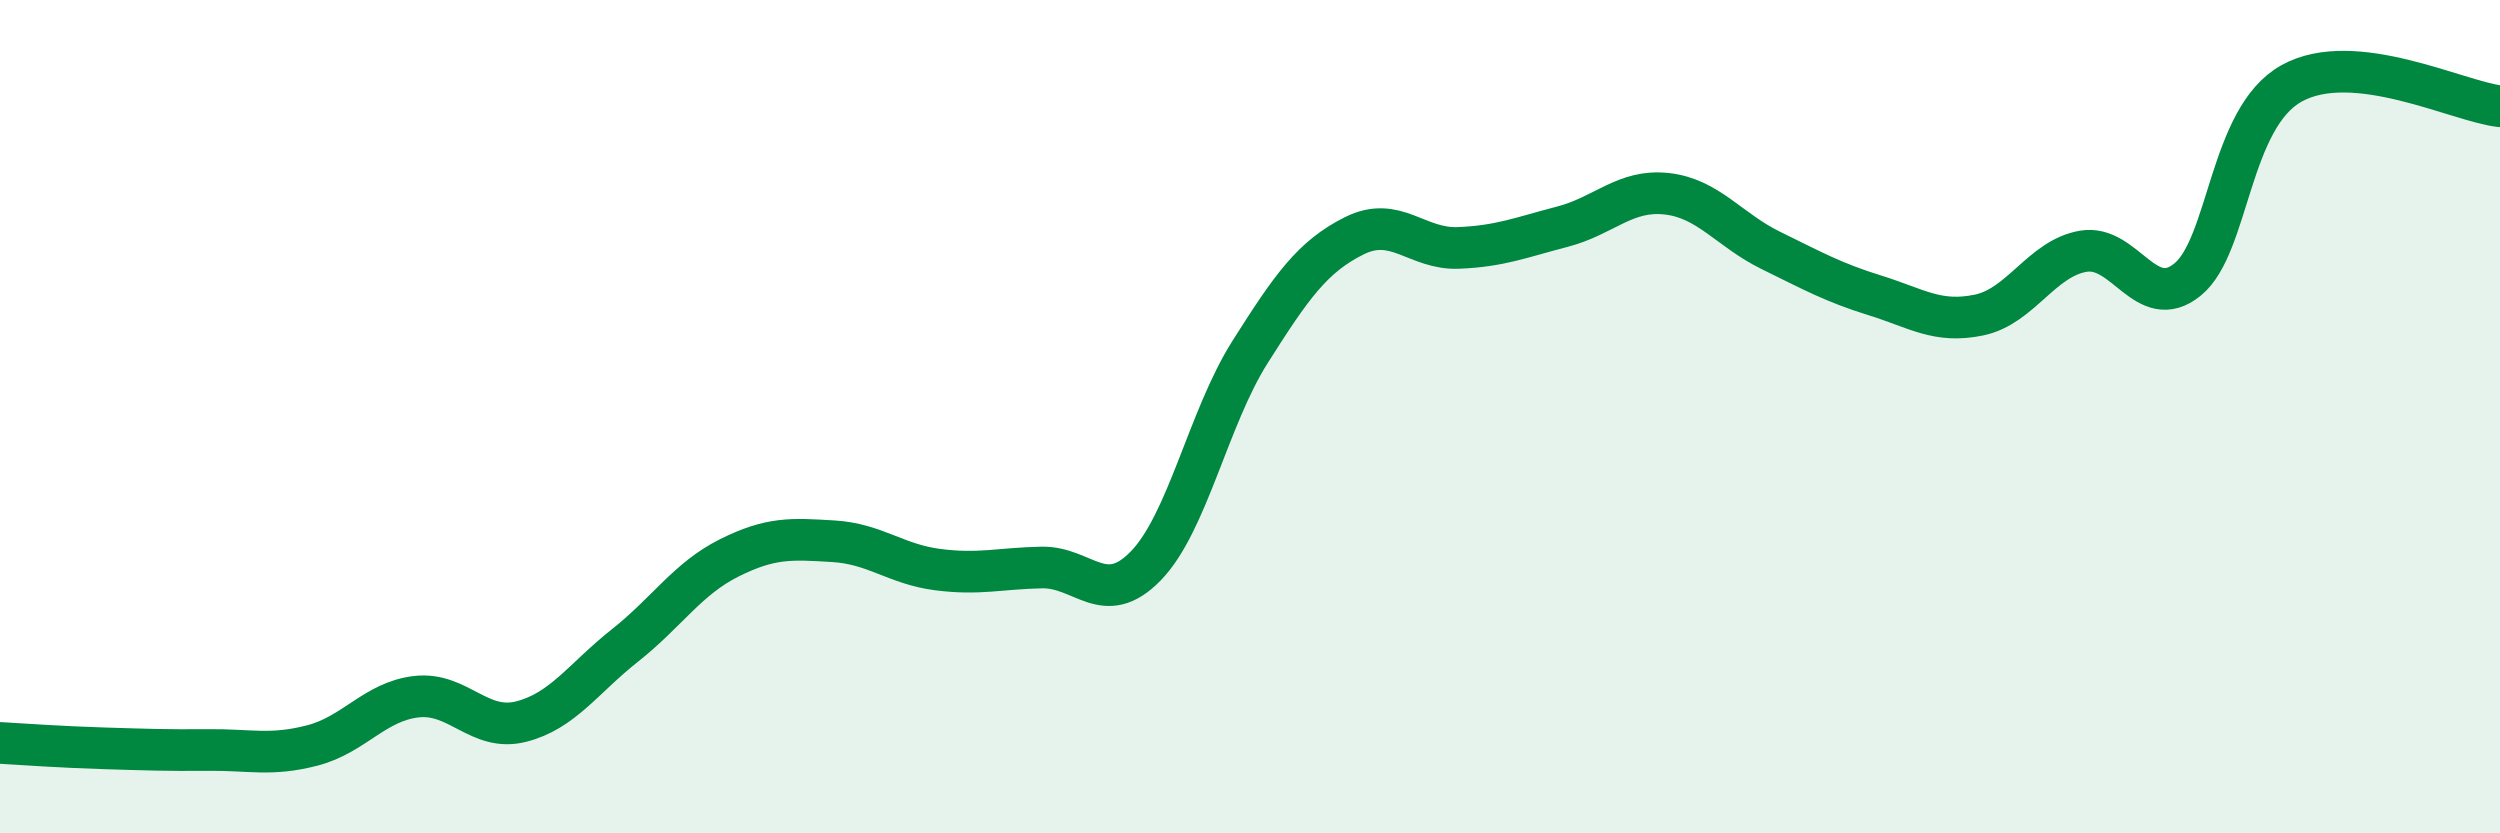
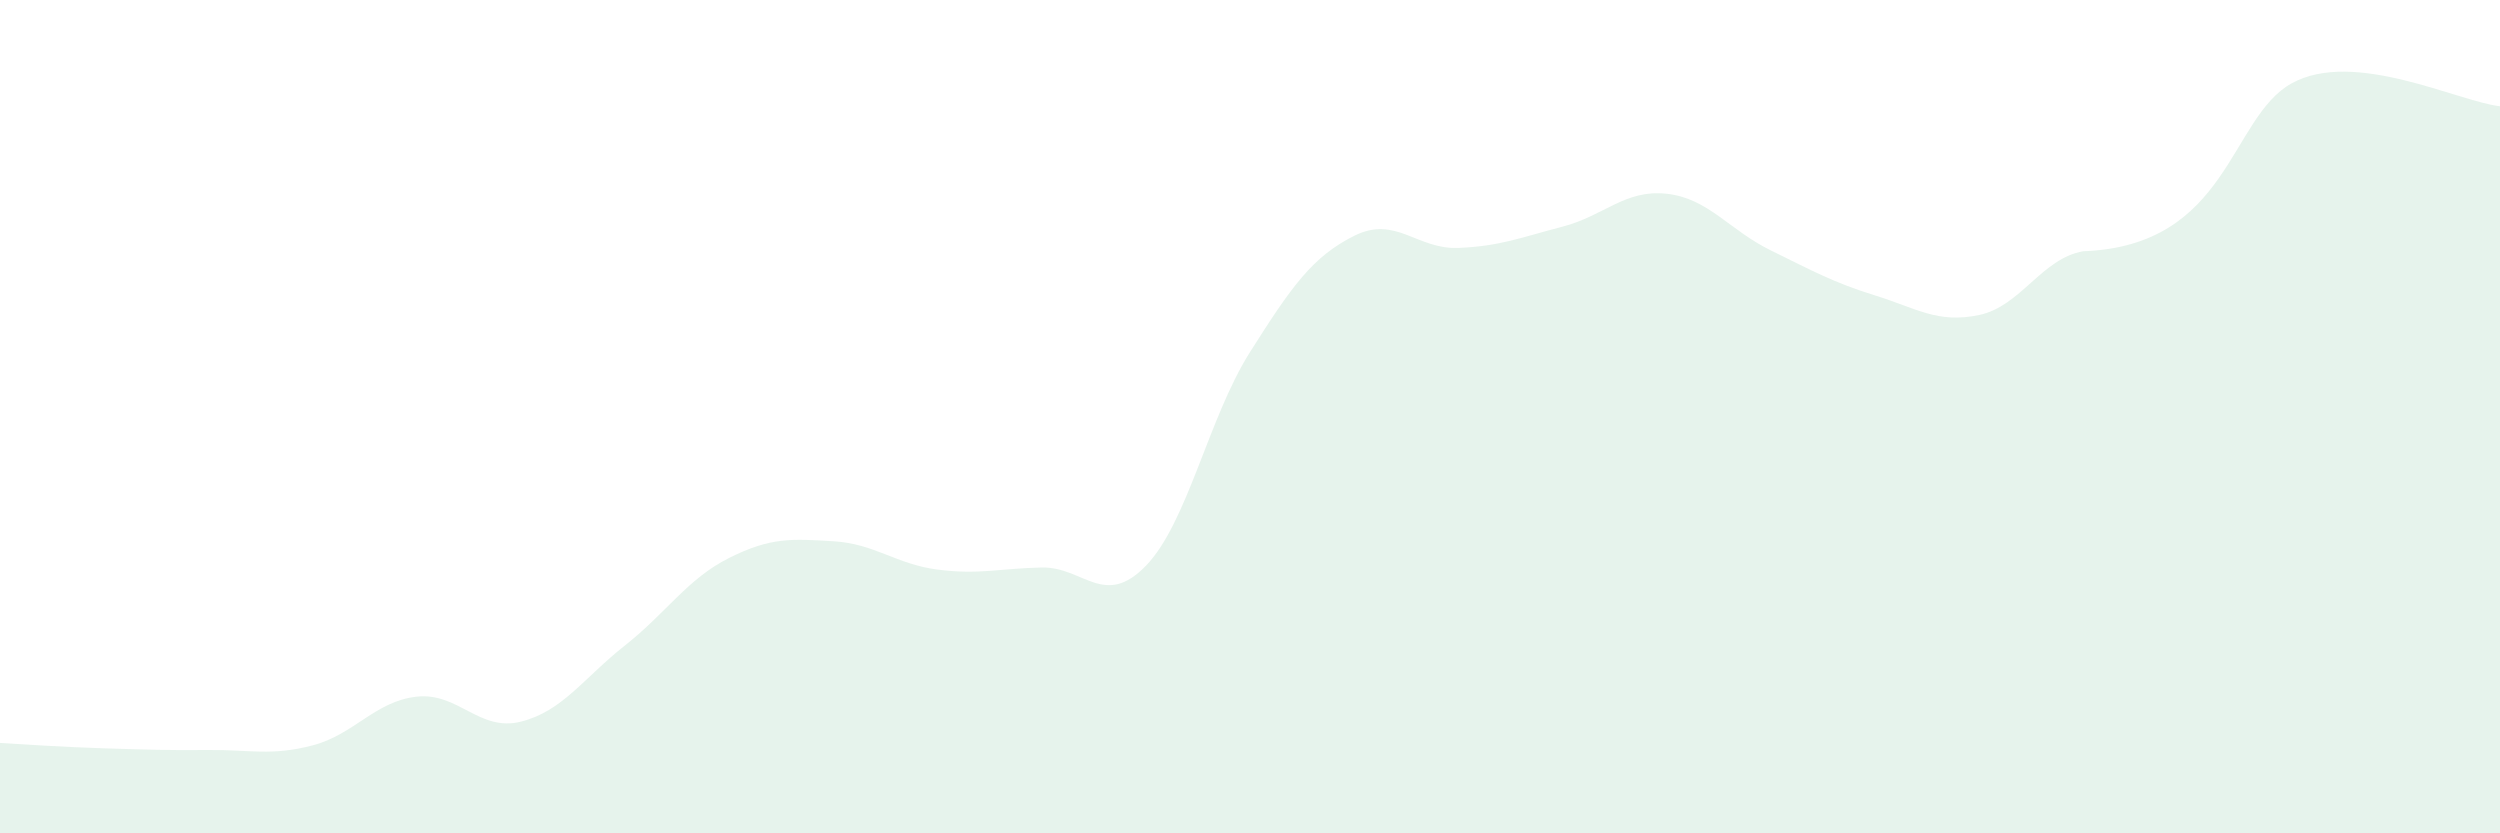
<svg xmlns="http://www.w3.org/2000/svg" width="60" height="20" viewBox="0 0 60 20">
-   <path d="M 0,17.83 C 0.5,17.86 1.5,17.93 2.5,17.96 C 3.5,17.99 4,18.01 5,18 C 6,17.99 6.5,18.15 7.5,17.89 C 8.5,17.63 9,16.83 10,16.72 C 11,16.61 11.5,17.57 12.5,17.32 C 13.5,17.07 14,16.28 15,15.49 C 16,14.7 16.5,13.89 17.5,13.39 C 18.5,12.89 19,12.93 20,12.99 C 21,13.05 21.5,13.54 22.5,13.67 C 23.5,13.8 24,13.64 25,13.62 C 26,13.6 26.5,14.61 27.5,13.58 C 28.5,12.55 29,10.03 30,8.45 C 31,6.87 31.5,6.16 32.5,5.66 C 33.5,5.16 34,5.99 35,5.95 C 36,5.91 36.5,5.7 37.5,5.44 C 38.5,5.18 39,4.54 40,4.65 C 41,4.76 41.5,5.52 42.5,6.01 C 43.5,6.5 44,6.78 45,7.09 C 46,7.4 46.5,7.77 47.5,7.56 C 48.5,7.35 49,6.2 50,6.03 C 51,5.86 51.5,7.52 52.5,6.71 C 53.5,5.9 53.5,2.83 55,2 C 56.5,1.17 59,2.44 60,2.55L60 20L0 20Z" fill="#008740" opacity="0.1" stroke-linecap="round" stroke-linejoin="round" />
-   <path d="M 0,17.83 C 0.5,17.86 1.5,17.93 2.5,17.96 C 3.5,17.99 4,18.01 5,18 C 6,17.99 6.5,18.15 7.5,17.89 C 8.5,17.63 9,16.83 10,16.72 C 11,16.61 11.5,17.57 12.5,17.32 C 13.5,17.07 14,16.28 15,15.49 C 16,14.7 16.5,13.89 17.5,13.39 C 18.5,12.89 19,12.93 20,12.99 C 21,13.05 21.5,13.54 22.5,13.67 C 23.5,13.8 24,13.64 25,13.62 C 26,13.6 26.5,14.61 27.5,13.58 C 28.5,12.55 29,10.03 30,8.45 C 31,6.87 31.5,6.16 32.5,5.66 C 33.5,5.16 34,5.99 35,5.95 C 36,5.91 36.5,5.7 37.5,5.44 C 38.5,5.18 39,4.54 40,4.65 C 41,4.76 41.5,5.52 42.5,6.01 C 43.5,6.5 44,6.78 45,7.09 C 46,7.4 46.5,7.77 47.5,7.56 C 48.5,7.35 49,6.2 50,6.03 C 51,5.86 51.5,7.52 52.5,6.71 C 53.5,5.9 53.5,2.83 55,2 C 56.5,1.17 59,2.44 60,2.55" stroke="#008740" stroke-width="1" fill="none" stroke-linecap="round" stroke-linejoin="round" />
+   <path d="M 0,17.83 C 0.5,17.86 1.5,17.93 2.5,17.96 C 3.5,17.99 4,18.01 5,18 C 6,17.99 6.5,18.15 7.5,17.89 C 8.5,17.63 9,16.83 10,16.72 C 11,16.61 11.5,17.57 12.5,17.32 C 13.5,17.07 14,16.28 15,15.49 C 16,14.7 16.5,13.89 17.5,13.39 C 18.5,12.89 19,12.93 20,12.99 C 21,13.05 21.5,13.54 22.5,13.67 C 23.5,13.8 24,13.64 25,13.62 C 26,13.6 26.5,14.61 27.5,13.58 C 28.5,12.55 29,10.03 30,8.45 C 31,6.87 31.5,6.16 32.5,5.66 C 33.5,5.16 34,5.99 35,5.95 C 36,5.91 36.5,5.7 37.5,5.44 C 38.5,5.18 39,4.54 40,4.65 C 41,4.76 41.5,5.52 42.5,6.01 C 43.5,6.5 44,6.78 45,7.09 C 46,7.4 46.5,7.77 47.5,7.56 C 48.5,7.35 49,6.2 50,6.03 C 53.5,5.9 53.5,2.83 55,2 C 56.5,1.17 59,2.44 60,2.55L60 20L0 20Z" fill="#008740" opacity="0.1" stroke-linecap="round" stroke-linejoin="round" />
</svg>